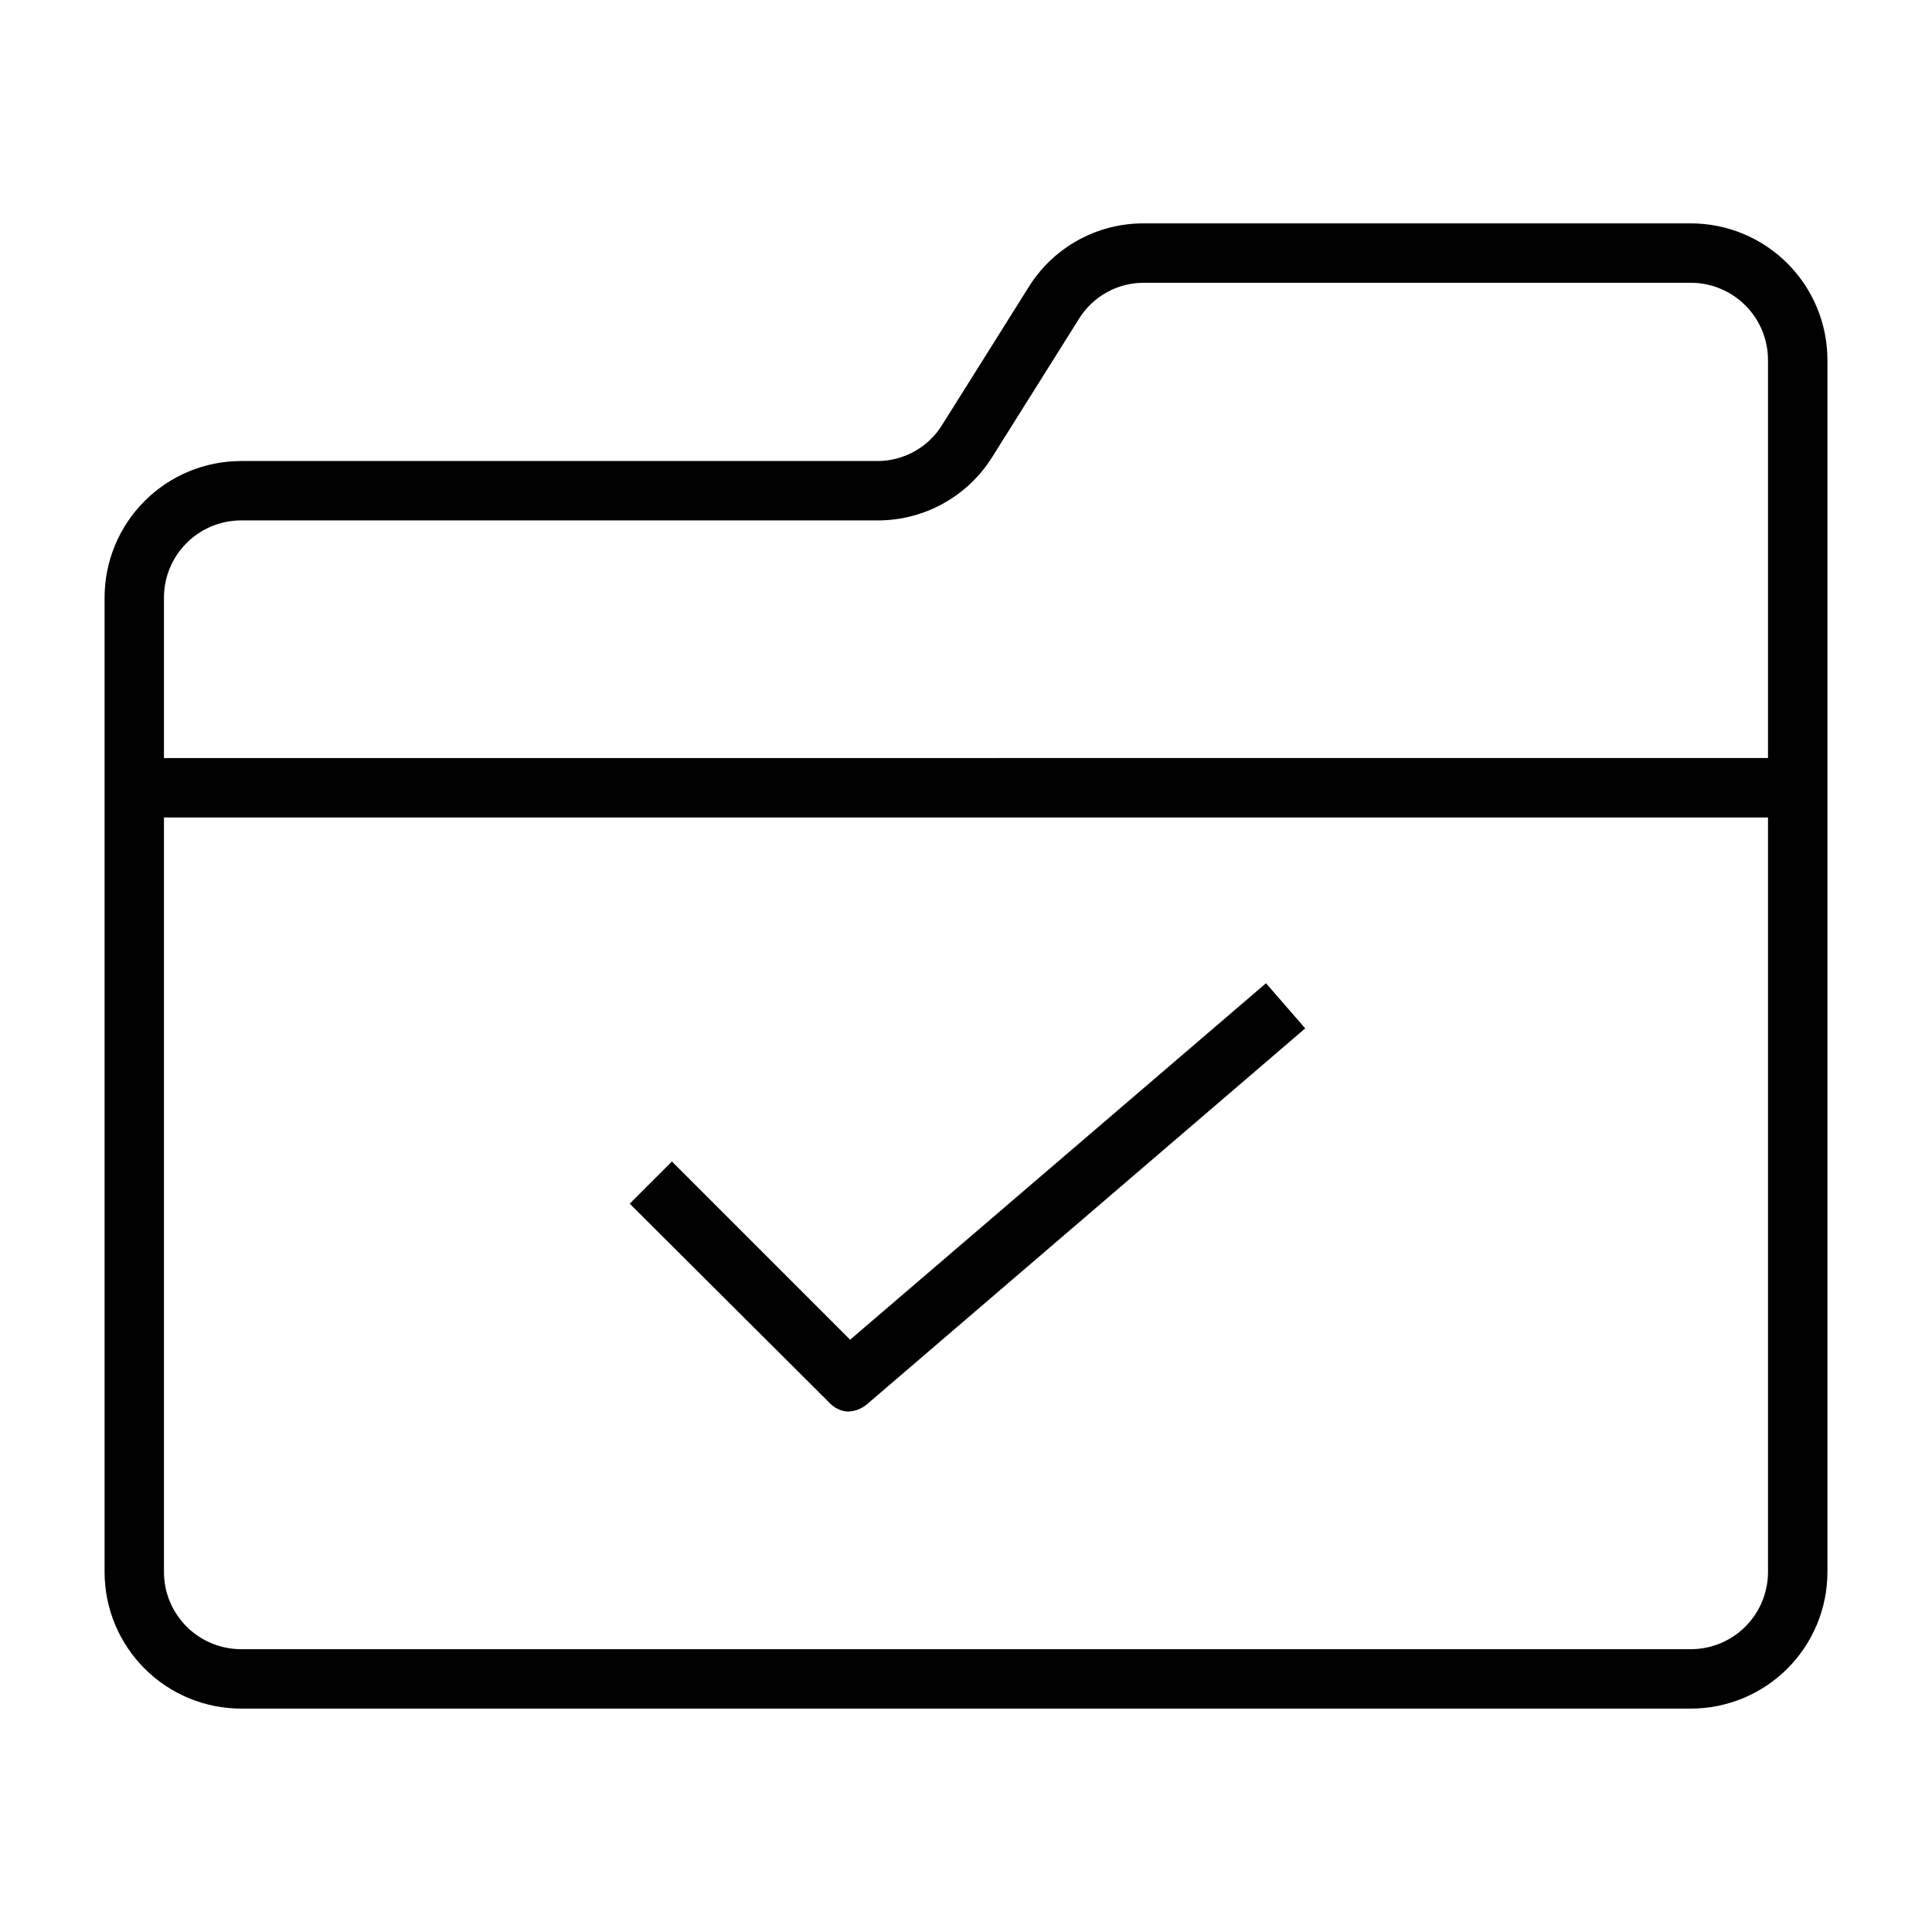
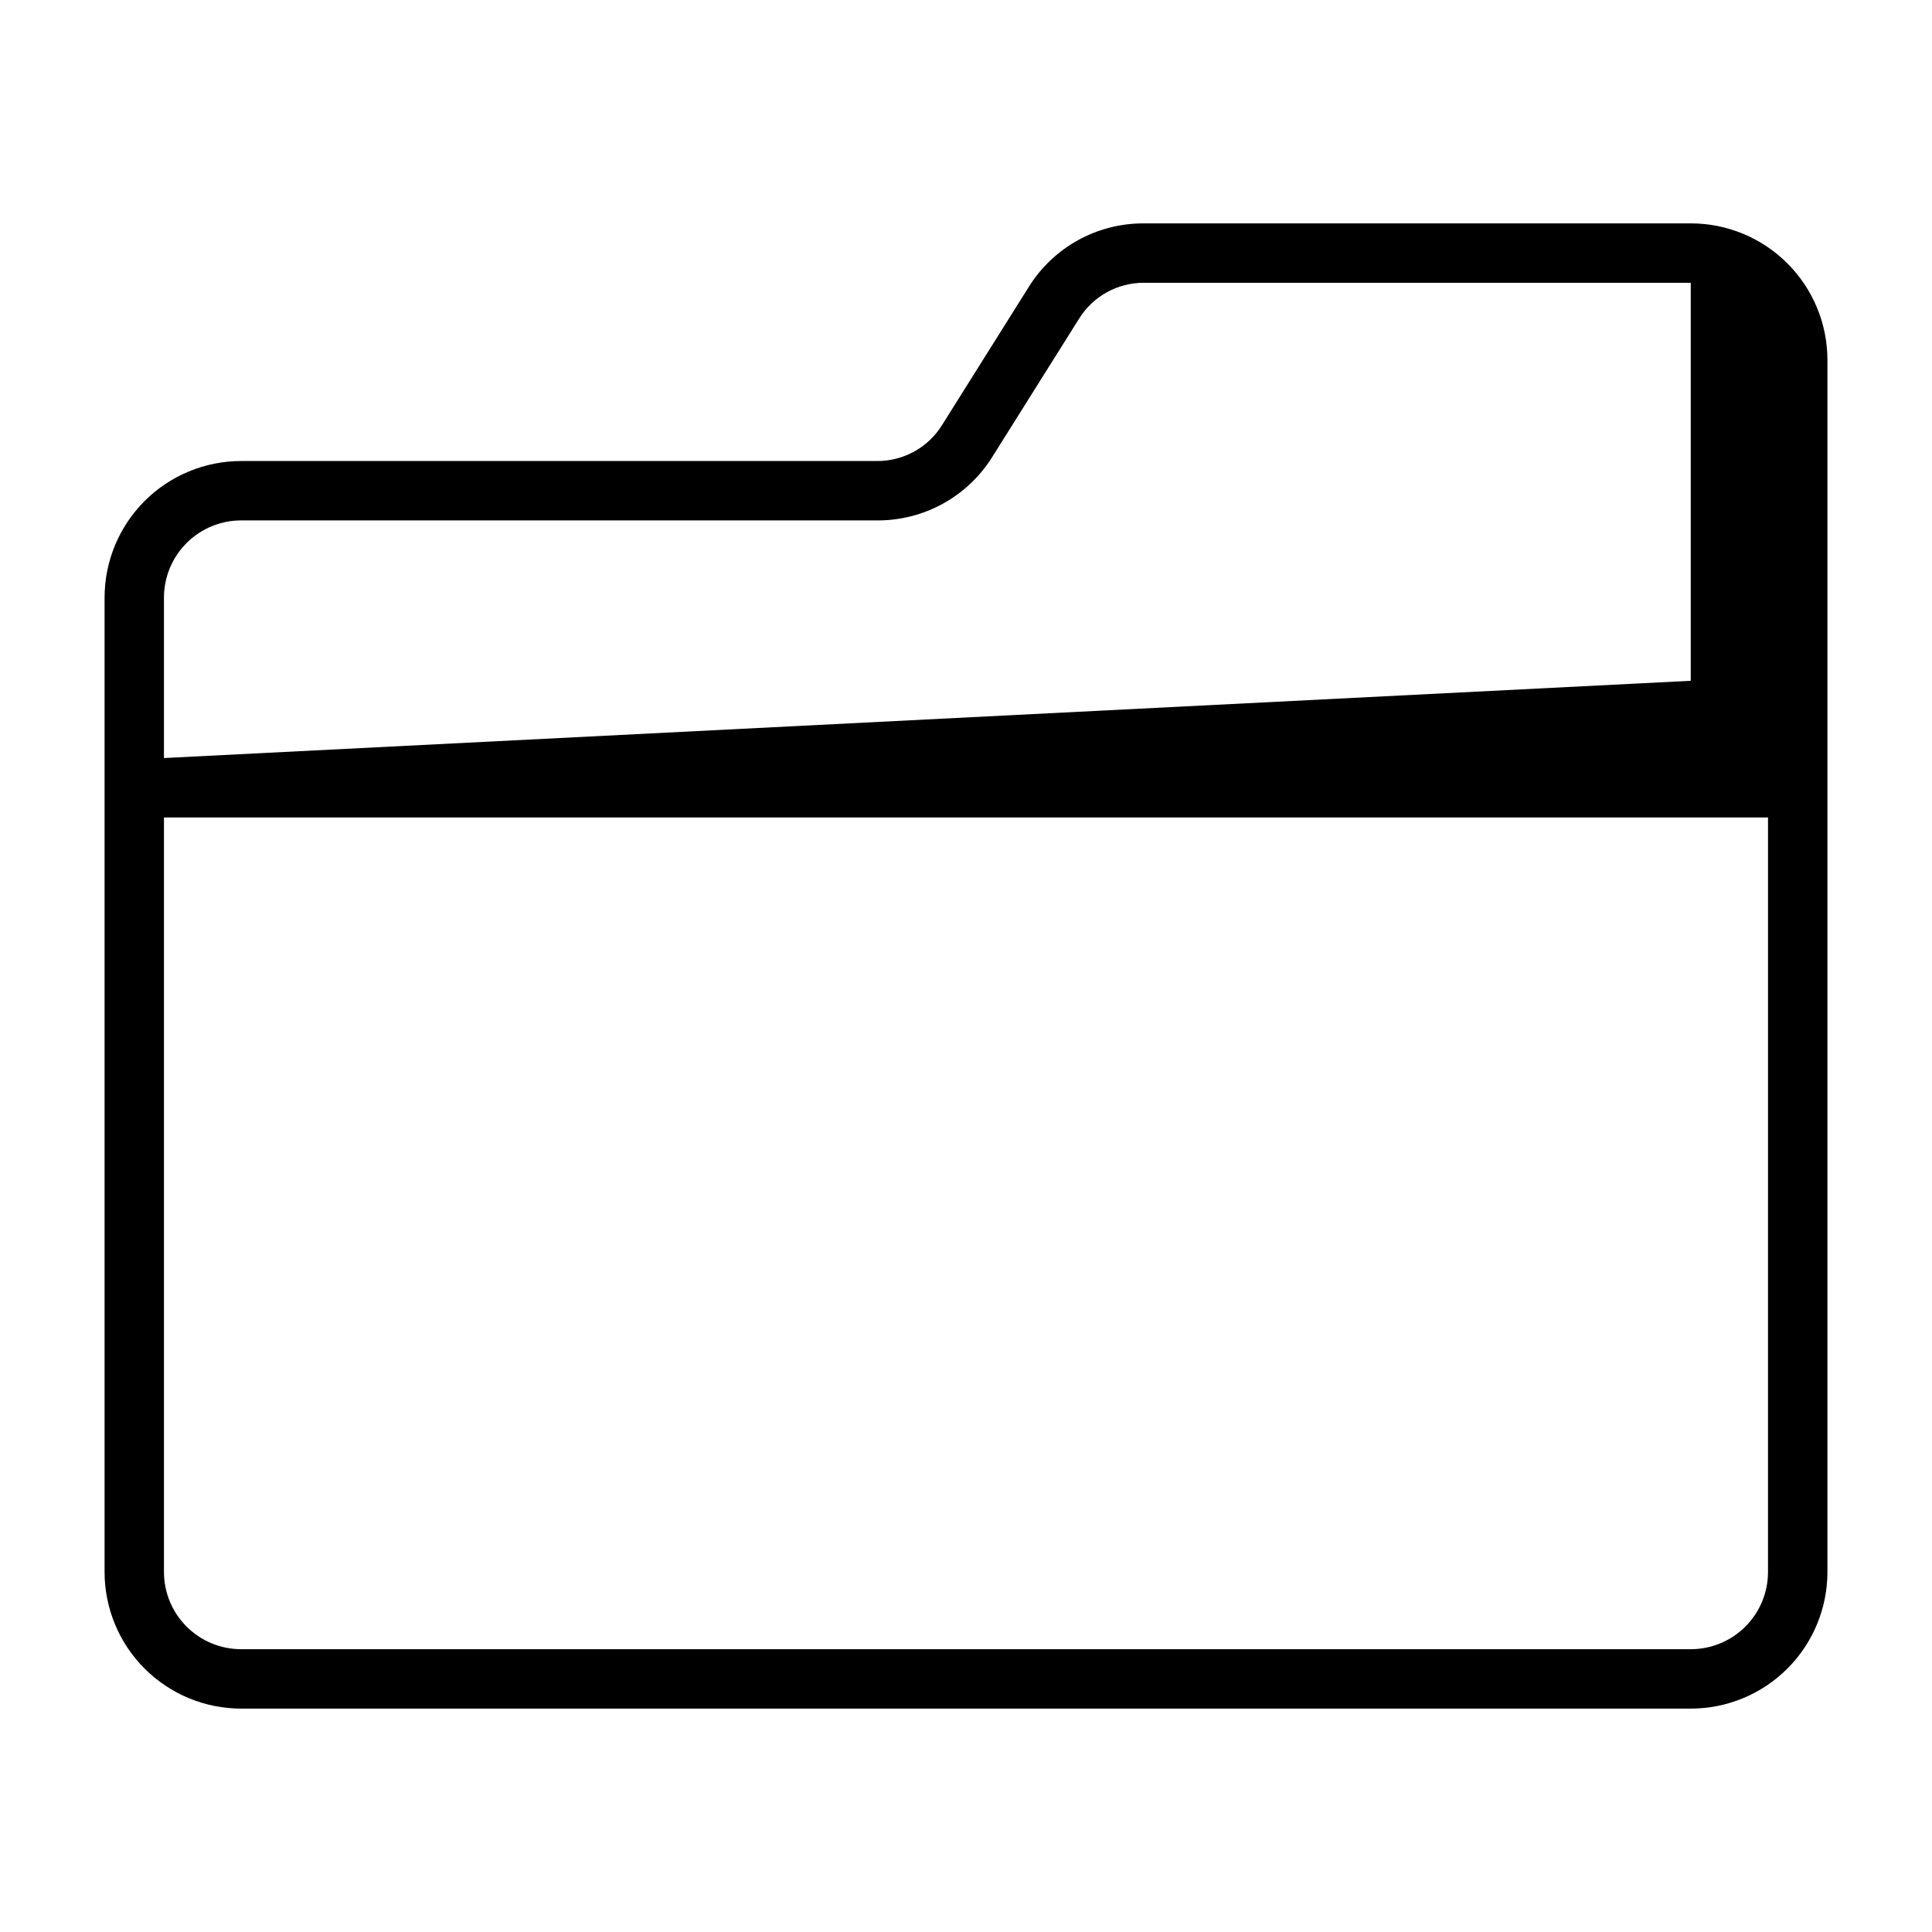
<svg xmlns="http://www.w3.org/2000/svg" fill="#000000" width="800px" height="800px" version="1.1" viewBox="144 144 512 512">
  <g>
-     <path d="m592.07 203.2h-144.84c-12.504-0.094-24.145 6.356-30.699 17.004l-22.832 36.367c-3.691 6.012-10.262 9.656-17.316 9.605h-168.46c-9.605 0-18.816 3.812-25.605 10.605-6.793 6.789-10.605 16-10.605 25.605v258.2c0 9.605 3.812 18.816 10.605 25.605 6.789 6.793 16 10.609 25.605 10.609h384.15c9.605 0 18.816-3.816 25.605-10.609 6.793-6.789 10.609-16 10.609-25.605v-321.18c0-9.605-3.816-18.816-10.609-25.605-6.789-6.793-16-10.605-25.605-10.605zm20.469 357.39v-0.004c0 5.43-2.156 10.637-5.996 14.473-3.836 3.84-9.043 5.996-14.473 5.996h-384.15c-5.43 0-10.637-2.156-14.473-5.996-3.84-3.836-5.996-9.043-5.996-14.473v-199.95h425.09zm-425.09-215.7v-42.508c0-5.43 2.156-10.637 5.996-14.473 3.836-3.84 9.043-5.996 14.473-5.996h168.46c12.504 0.094 24.145-6.356 30.699-17.004l22.832-36.367c3.691-6.012 10.262-9.656 17.316-9.605h144.84c5.43 0 10.637 2.156 14.473 5.996 3.84 3.836 5.996 9.043 5.996 14.473v105.48z" />
-     <path d="m368.51 518.08c1.898-0.008 3.734-0.676 5.195-1.887l116.19-99.66-10.391-11.965-110.21 94.465-47.23-47.23-11.18 11.18 52.898 52.742v-0.004c1.227 1.34 2.91 2.18 4.723 2.359z" />
+     <path d="m592.07 203.2h-144.84c-12.504-0.094-24.145 6.356-30.699 17.004l-22.832 36.367c-3.691 6.012-10.262 9.656-17.316 9.605h-168.46c-9.605 0-18.816 3.812-25.605 10.605-6.793 6.789-10.605 16-10.605 25.605v258.2c0 9.605 3.812 18.816 10.605 25.605 6.789 6.793 16 10.609 25.605 10.609h384.15c9.605 0 18.816-3.816 25.605-10.609 6.793-6.789 10.609-16 10.609-25.605v-321.18c0-9.605-3.816-18.816-10.609-25.605-6.789-6.793-16-10.605-25.605-10.605zm20.469 357.39v-0.004c0 5.43-2.156 10.637-5.996 14.473-3.836 3.84-9.043 5.996-14.473 5.996h-384.15c-5.43 0-10.637-2.156-14.473-5.996-3.84-3.836-5.996-9.043-5.996-14.473v-199.95h425.09zm-425.09-215.7v-42.508c0-5.43 2.156-10.637 5.996-14.473 3.836-3.84 9.043-5.996 14.473-5.996h168.46c12.504 0.094 24.145-6.356 30.699-17.004l22.832-36.367c3.691-6.012 10.262-9.656 17.316-9.605h144.84v105.48z" />
  </g>
</svg>